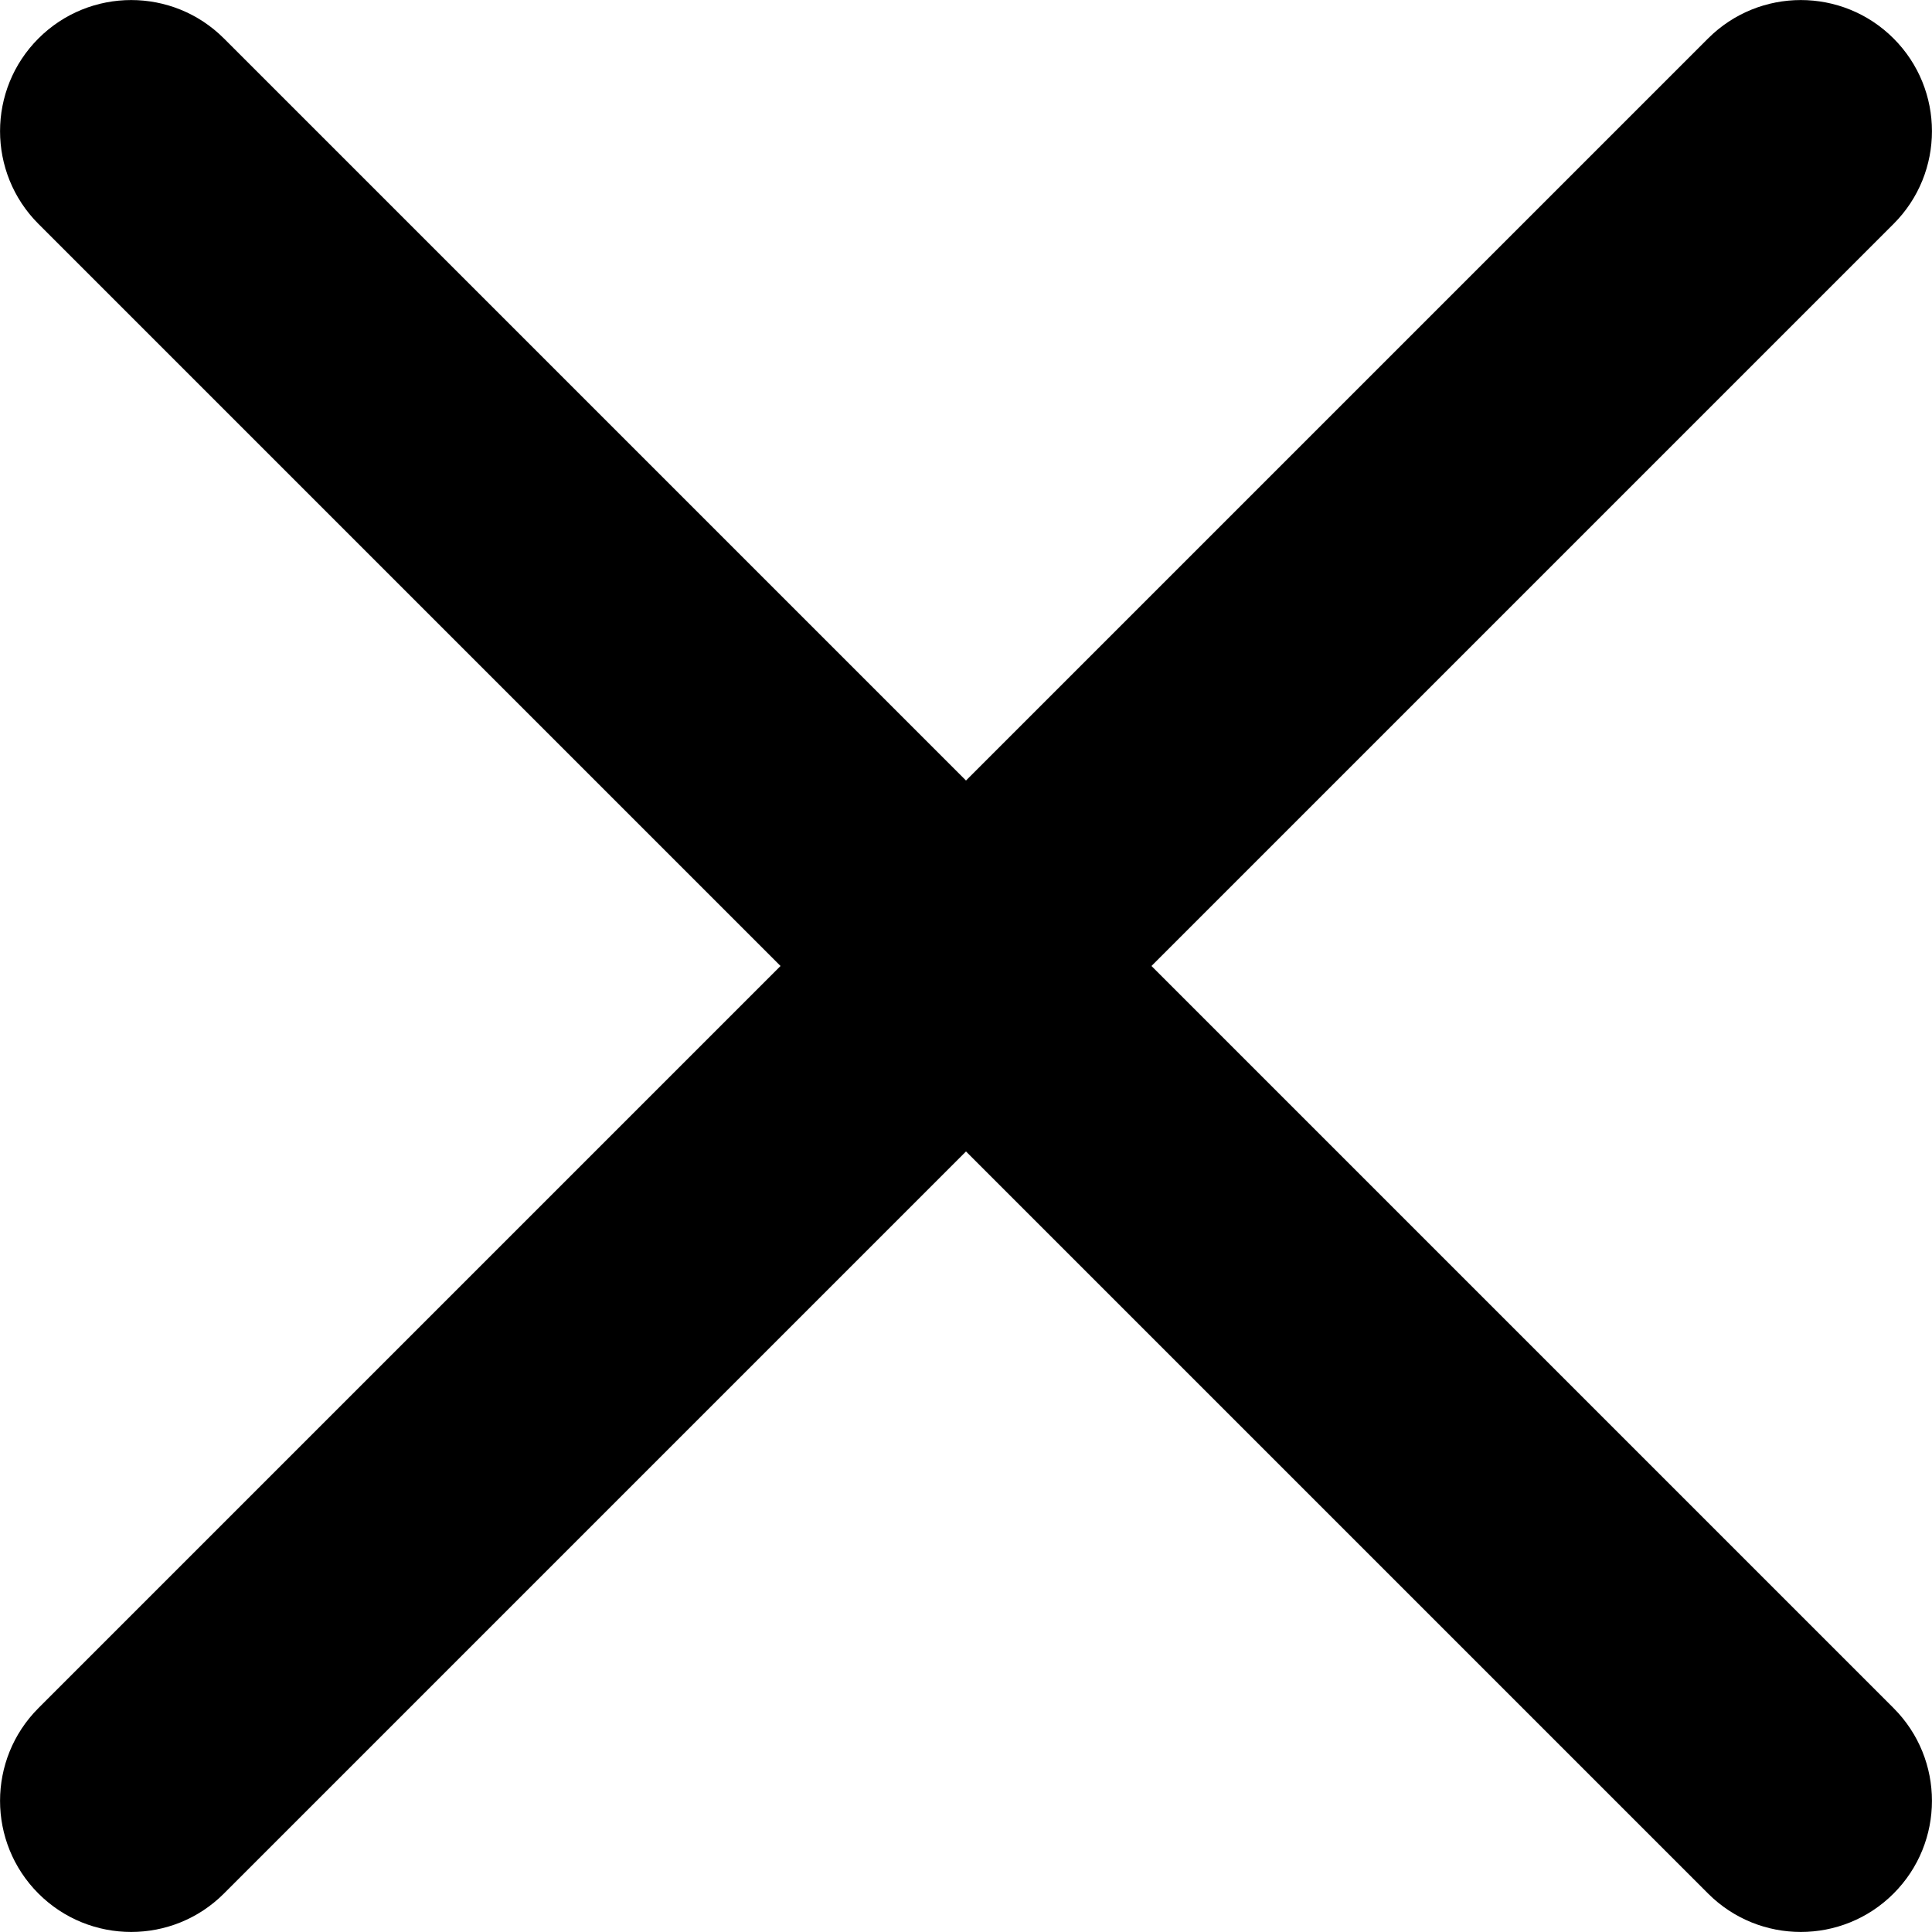
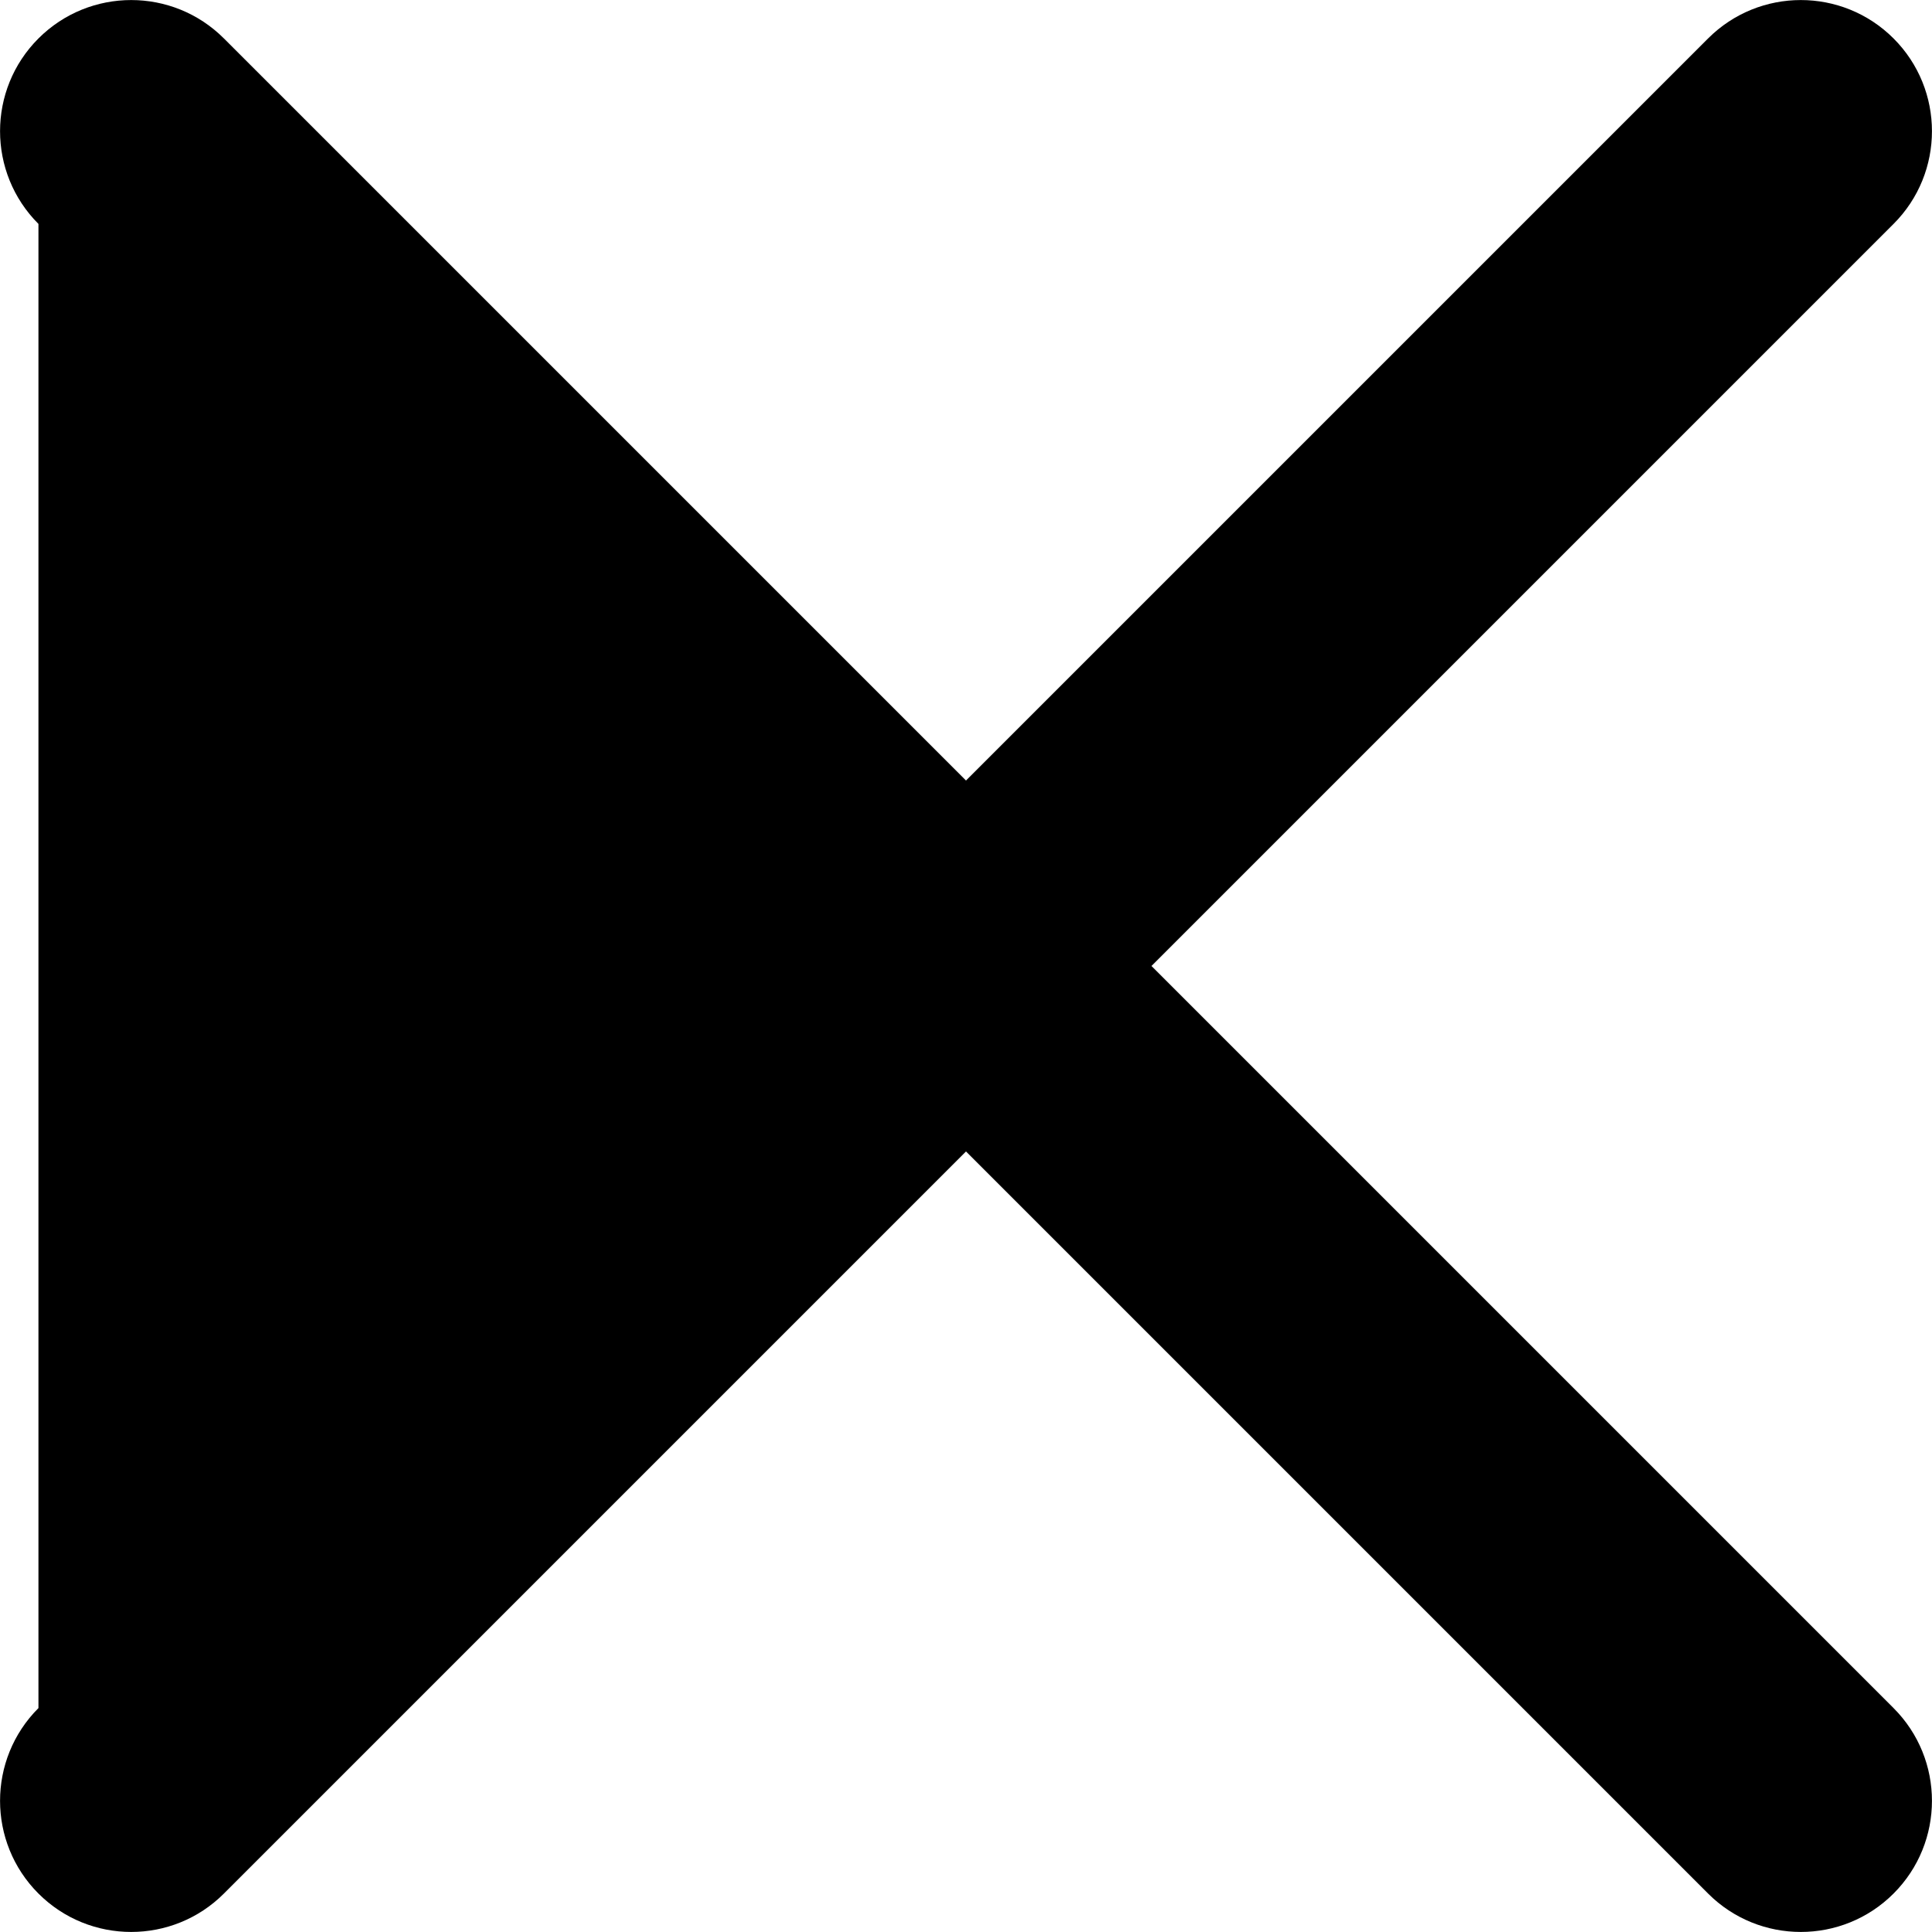
<svg xmlns="http://www.w3.org/2000/svg" width="10" height="10" viewBox="0 0 10 10" fill="none">
-   <path fill-rule="evenodd" clip-rule="evenodd" d="M0.199 8.841C-0.066 9.106 -0.066 9.536 0.199 9.801C0.464 10.066 0.894 10.066 1.159 9.801L5 5.96L8.841 9.801C9.106 10.066 9.536 10.066 9.801 9.801C10.066 9.536 10.066 9.106 9.801 8.841L5.96 5L9.801 1.159C10.066 0.894 10.066 0.464 9.801 0.199C9.536 -0.066 9.106 -0.066 8.841 0.199L5 4.04L1.159 0.199C0.894 -0.066 0.464 -0.066 0.199 0.199C-0.066 0.464 -0.066 0.894 0.199 1.159L4.04 5L0.199 8.841Z" fill="black" />
+   <path fill-rule="evenodd" clip-rule="evenodd" d="M0.199 8.841C-0.066 9.106 -0.066 9.536 0.199 9.801C0.464 10.066 0.894 10.066 1.159 9.801L5 5.96L8.841 9.801C9.106 10.066 9.536 10.066 9.801 9.801C10.066 9.536 10.066 9.106 9.801 8.841L5.96 5L9.801 1.159C10.066 0.894 10.066 0.464 9.801 0.199C9.536 -0.066 9.106 -0.066 8.841 0.199L5 4.04L1.159 0.199C0.894 -0.066 0.464 -0.066 0.199 0.199C-0.066 0.464 -0.066 0.894 0.199 1.159L0.199 8.841Z" fill="black" />
</svg>